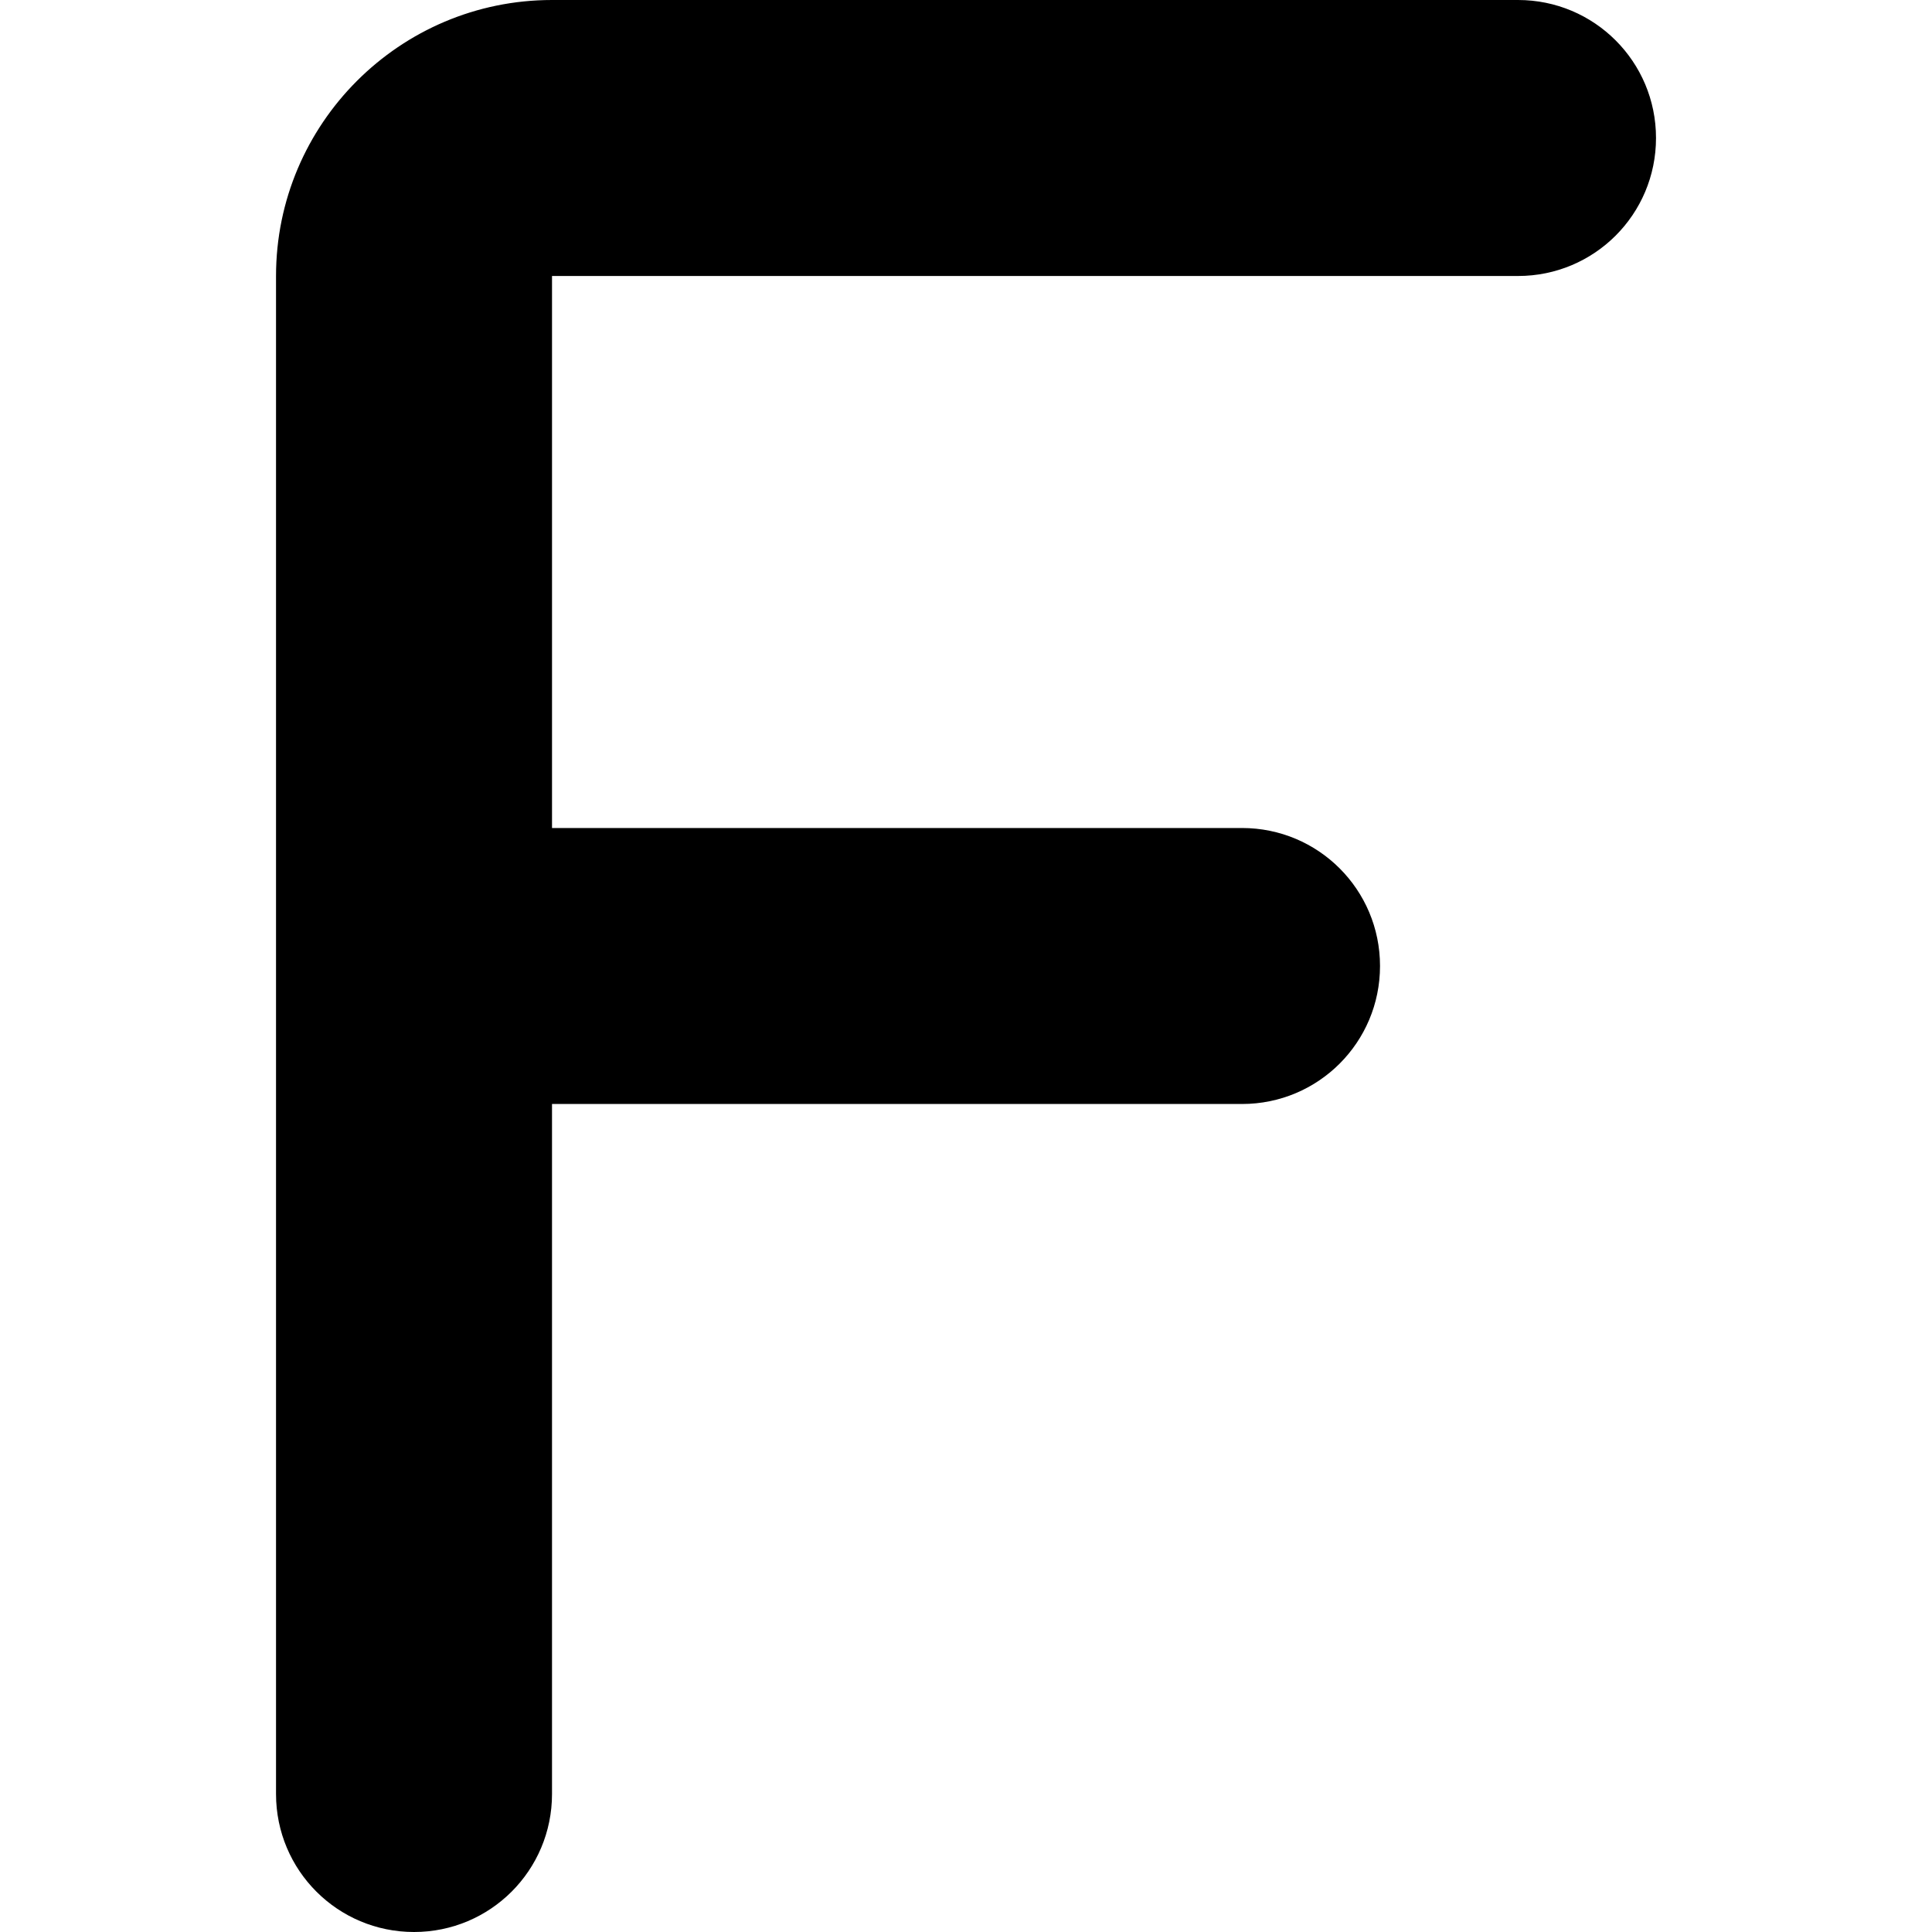
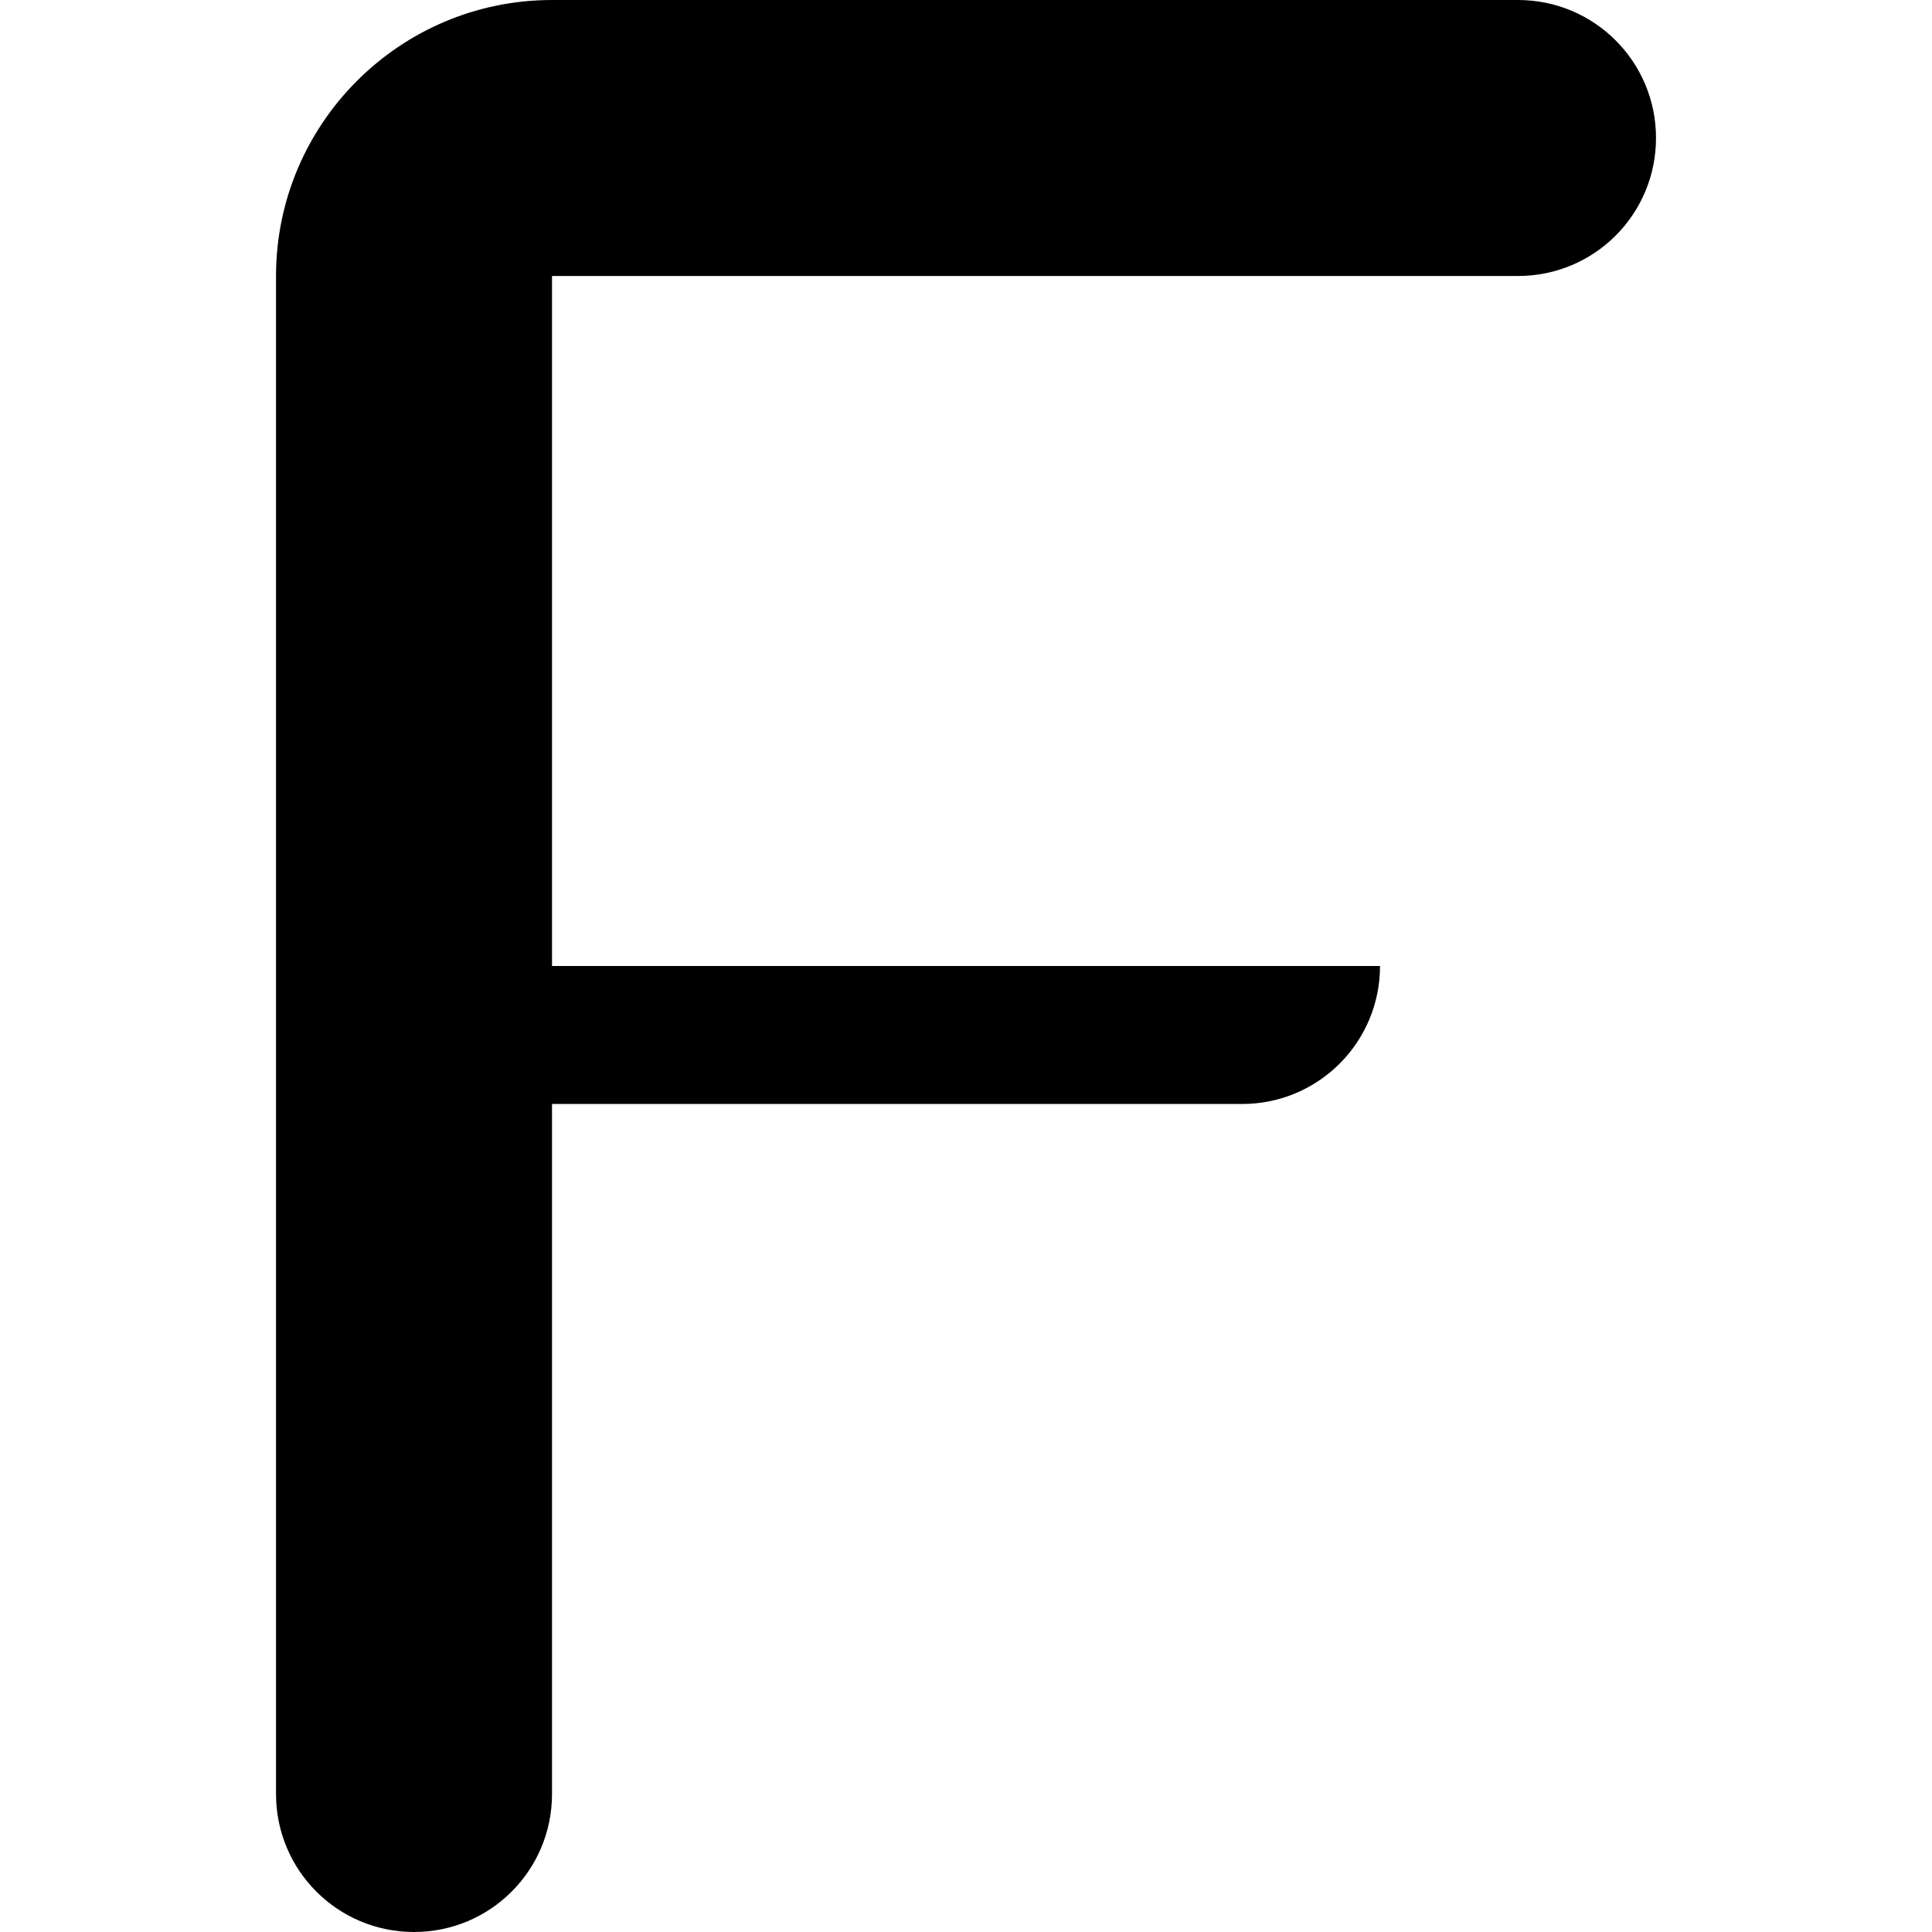
<svg xmlns="http://www.w3.org/2000/svg" version="1.1" id="Layer_1" x="0px" y="0px" viewBox="0 0 512 512" style="enable-background:new 0 0 512 512;" xml:space="preserve">
  <g>
-     <path d="M146.29,0c-40.34,0-73.14,32.8-73.14,73.14V256v219.43c0,20.23,16.34,36.57,36.57,36.57s36.57-16.34,36.57-36.57V292.57   h182.86c20.23,0,36.57-16.34,36.57-36.57s-16.34-36.57-36.57-36.57H146.29V73.14h256c20.23,0,36.57-16.34,36.57-36.57   S422.51,0,402.29,0H146.29z" />
+     <path d="M146.29,0c-40.34,0-73.14,32.8-73.14,73.14V256v219.43c0,20.23,16.34,36.57,36.57,36.57s36.57-16.34,36.57-36.57V292.57   h182.86c20.23,0,36.57-16.34,36.57-36.57H146.29V73.14h256c20.23,0,36.57-16.34,36.57-36.57   S422.51,0,402.29,0H146.29z" />
  </g>
</svg>